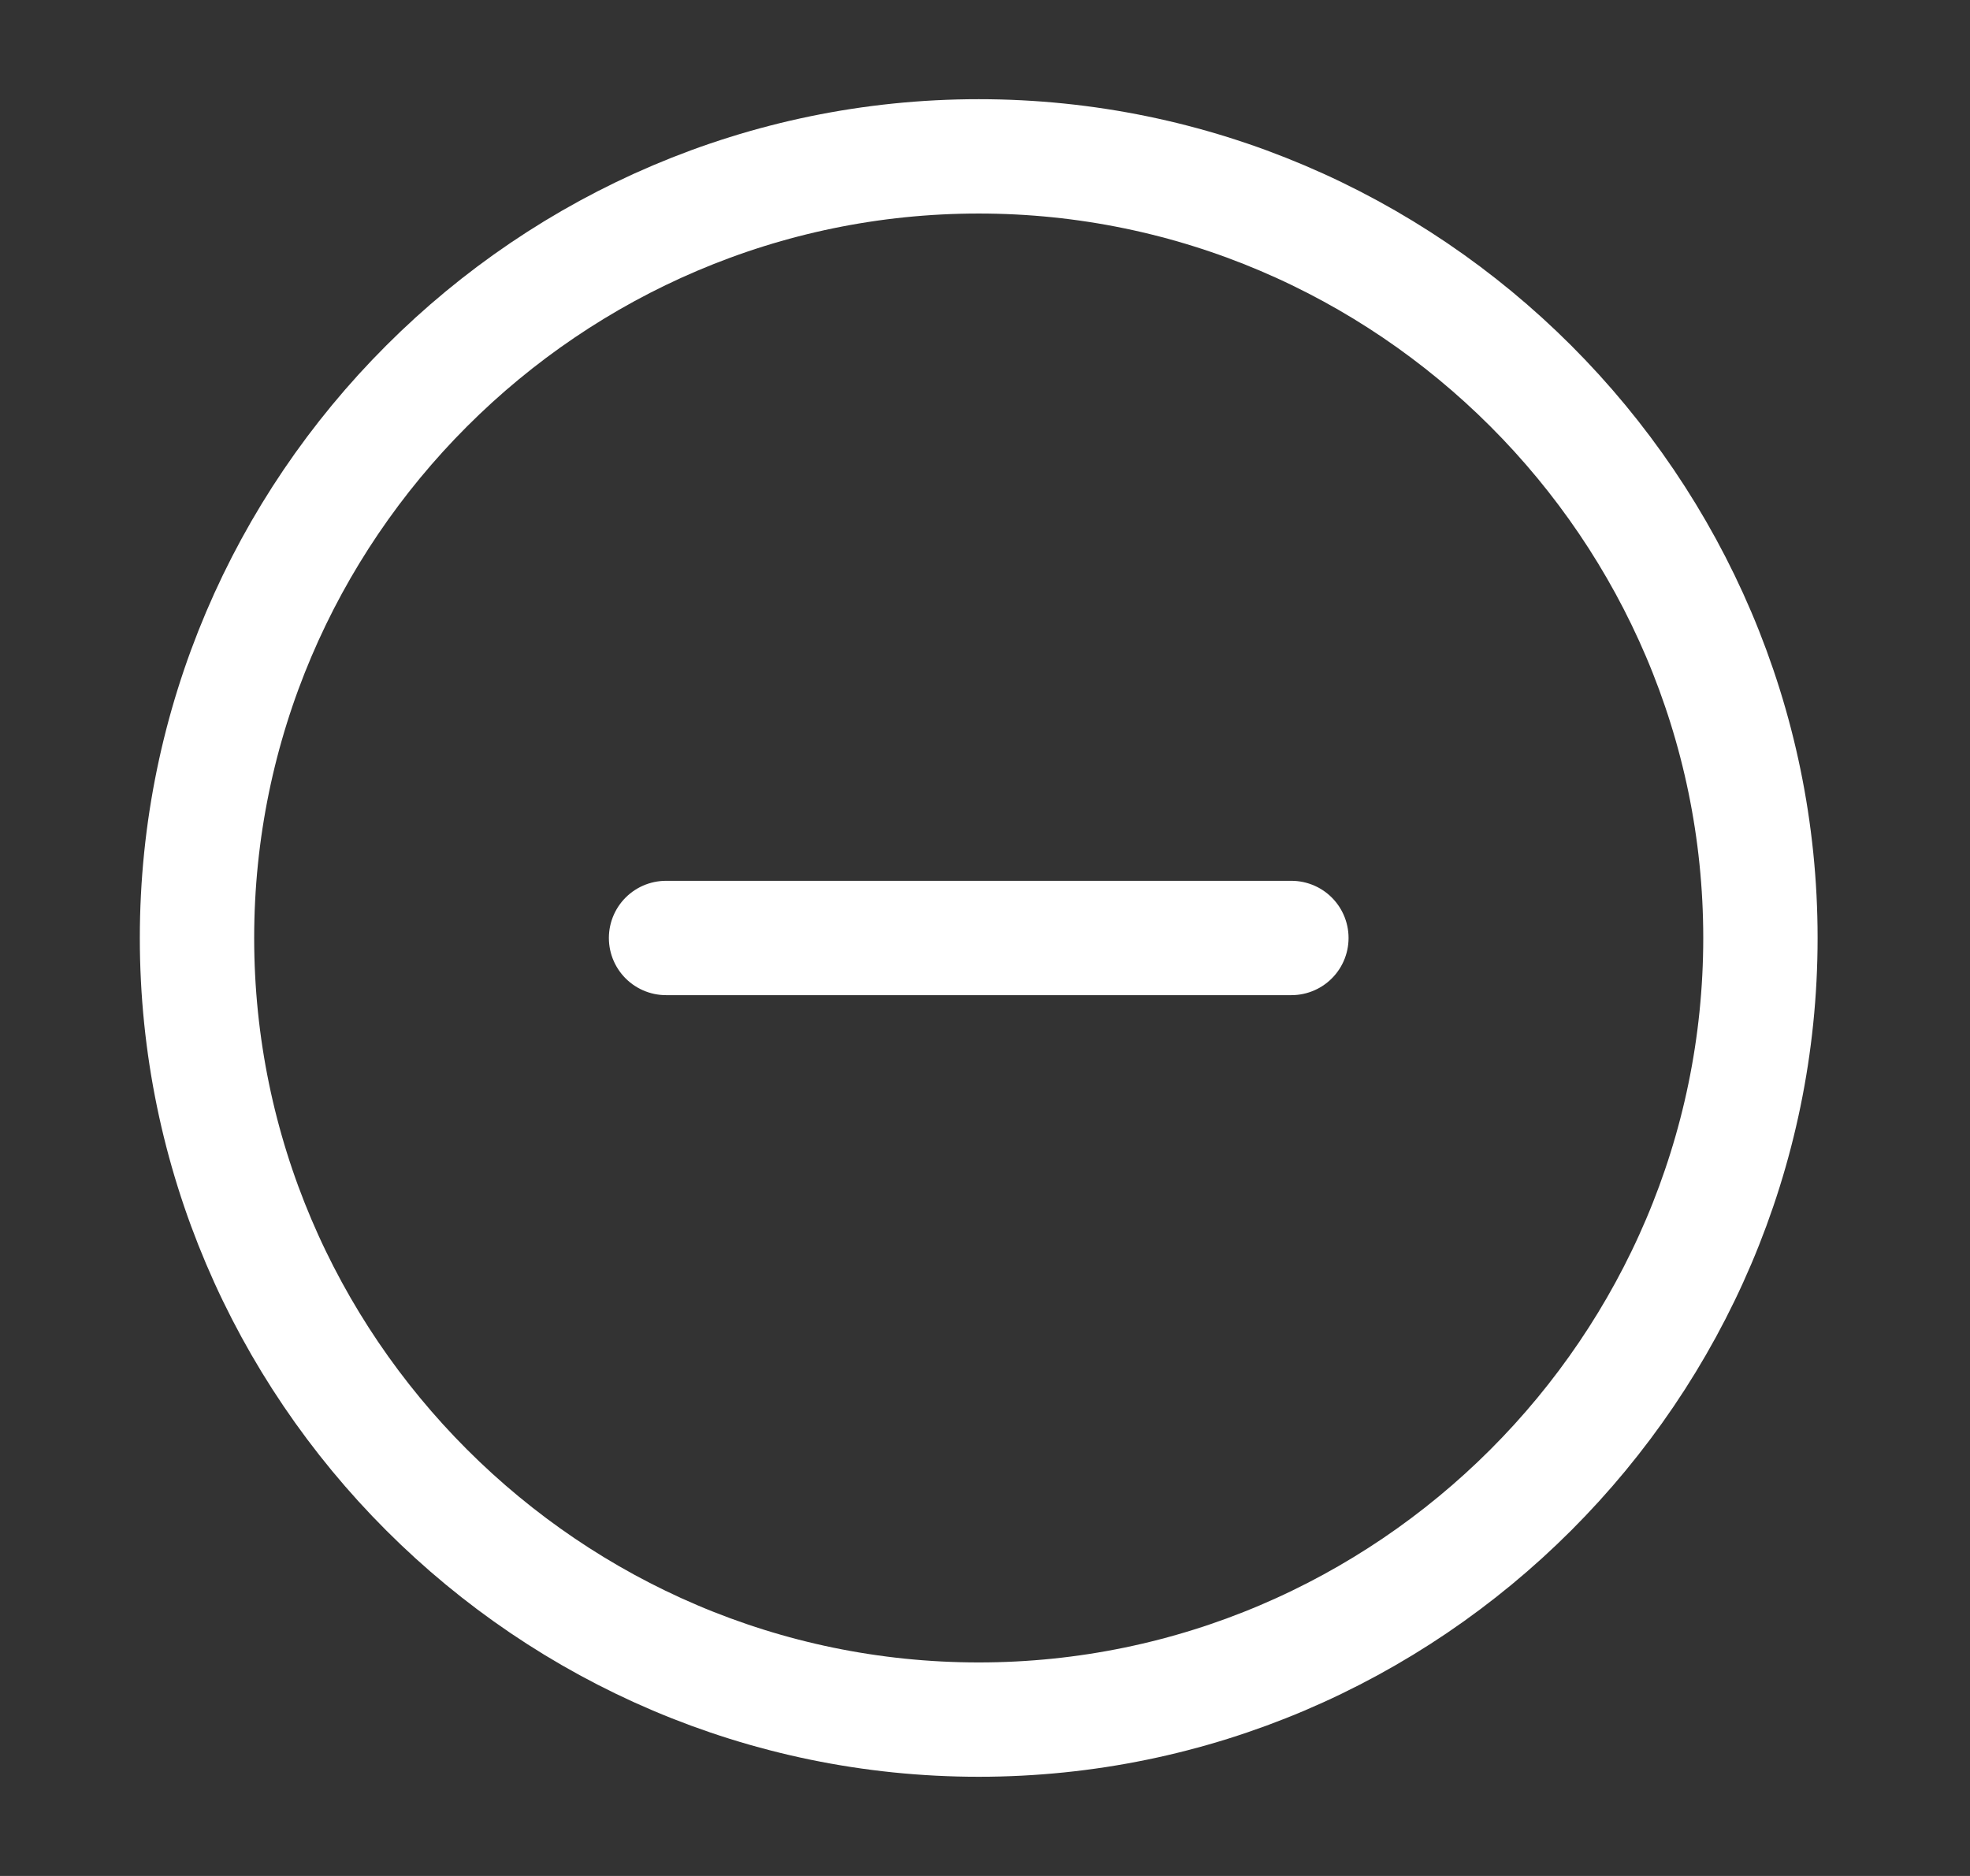
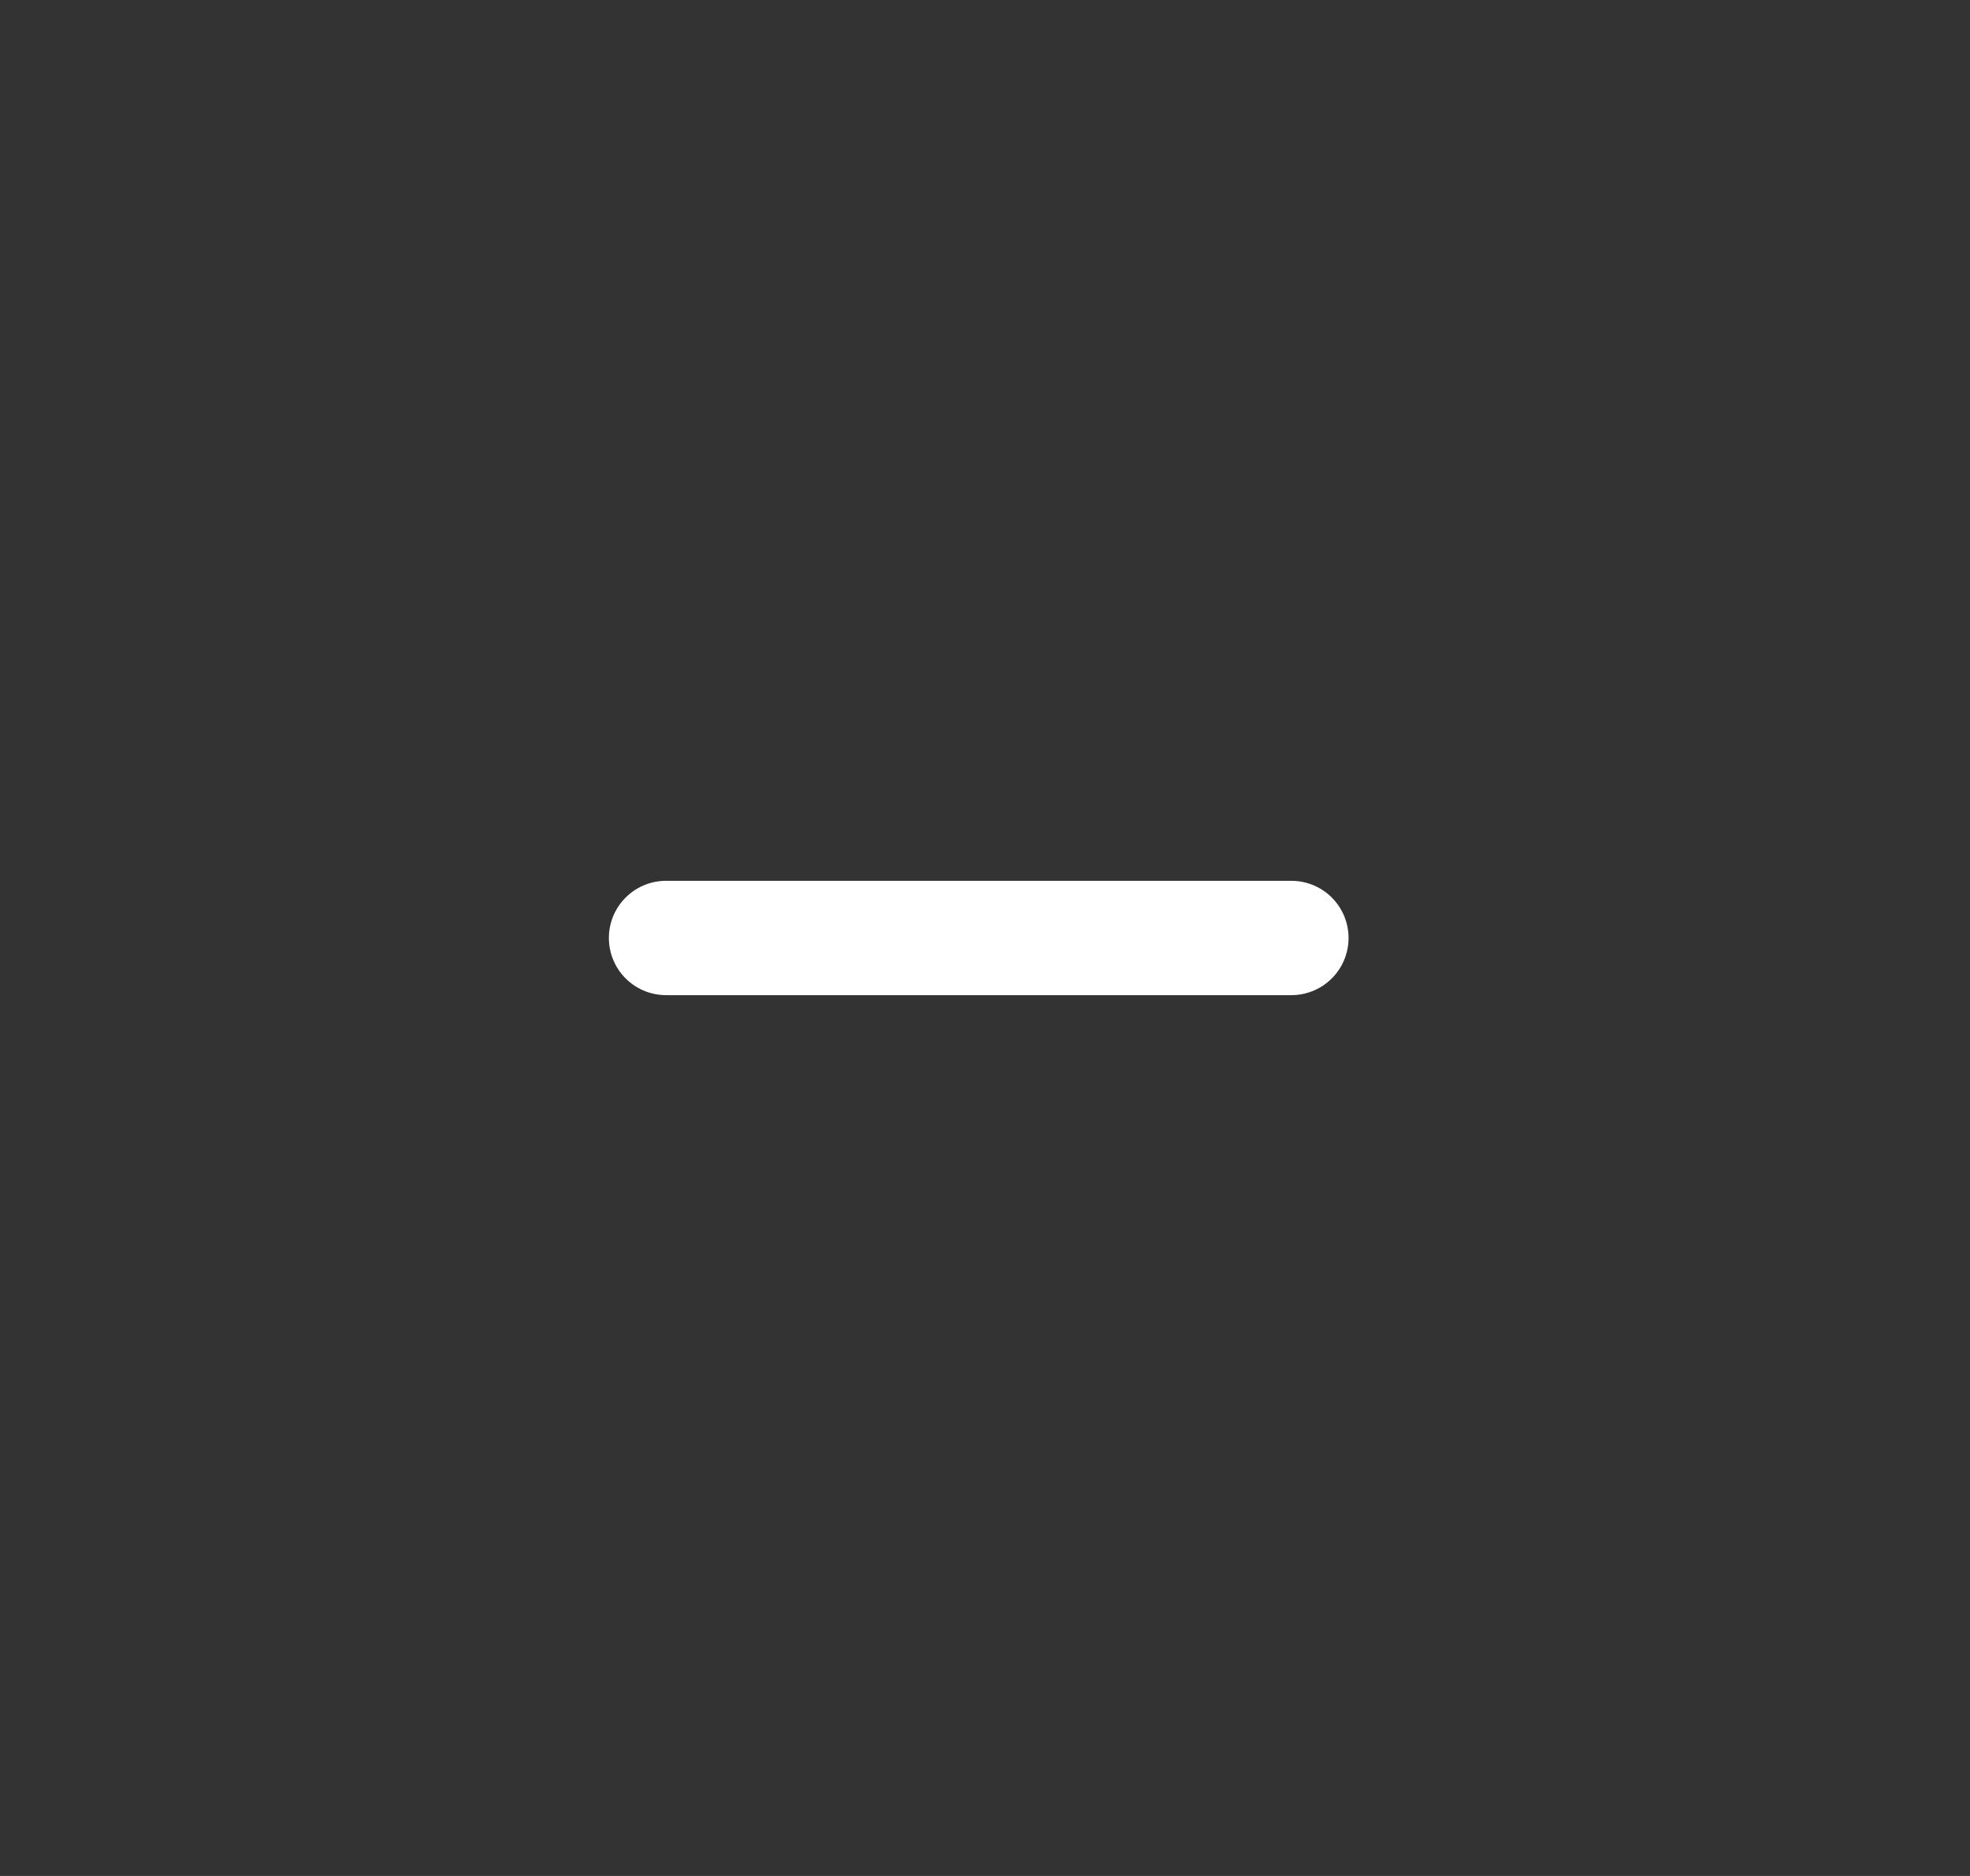
<svg xmlns="http://www.w3.org/2000/svg" width="21" height="20" viewBox="0 0 21 20" fill="none">
  <rect x="0" y="0" width="21" height="20" fill="#333333" stroke="none" />
-   <path d="M10.433 18.333C15.016 18.333 18.766 14.583 18.766 10C18.766 5.417 15.016 1.667 10.433 1.667C5.85 1.667 2.1 5.417 2.1 10C2.1 14.583 5.85 18.333 10.433 18.333Z" stroke="white" stroke-width="1.219" stroke-linecap="round" stroke-linejoin="round" />
  <path d="M7.1 10H13.766" stroke="white" stroke-width="1.219" stroke-linecap="round" stroke-linejoin="round" />
</svg>